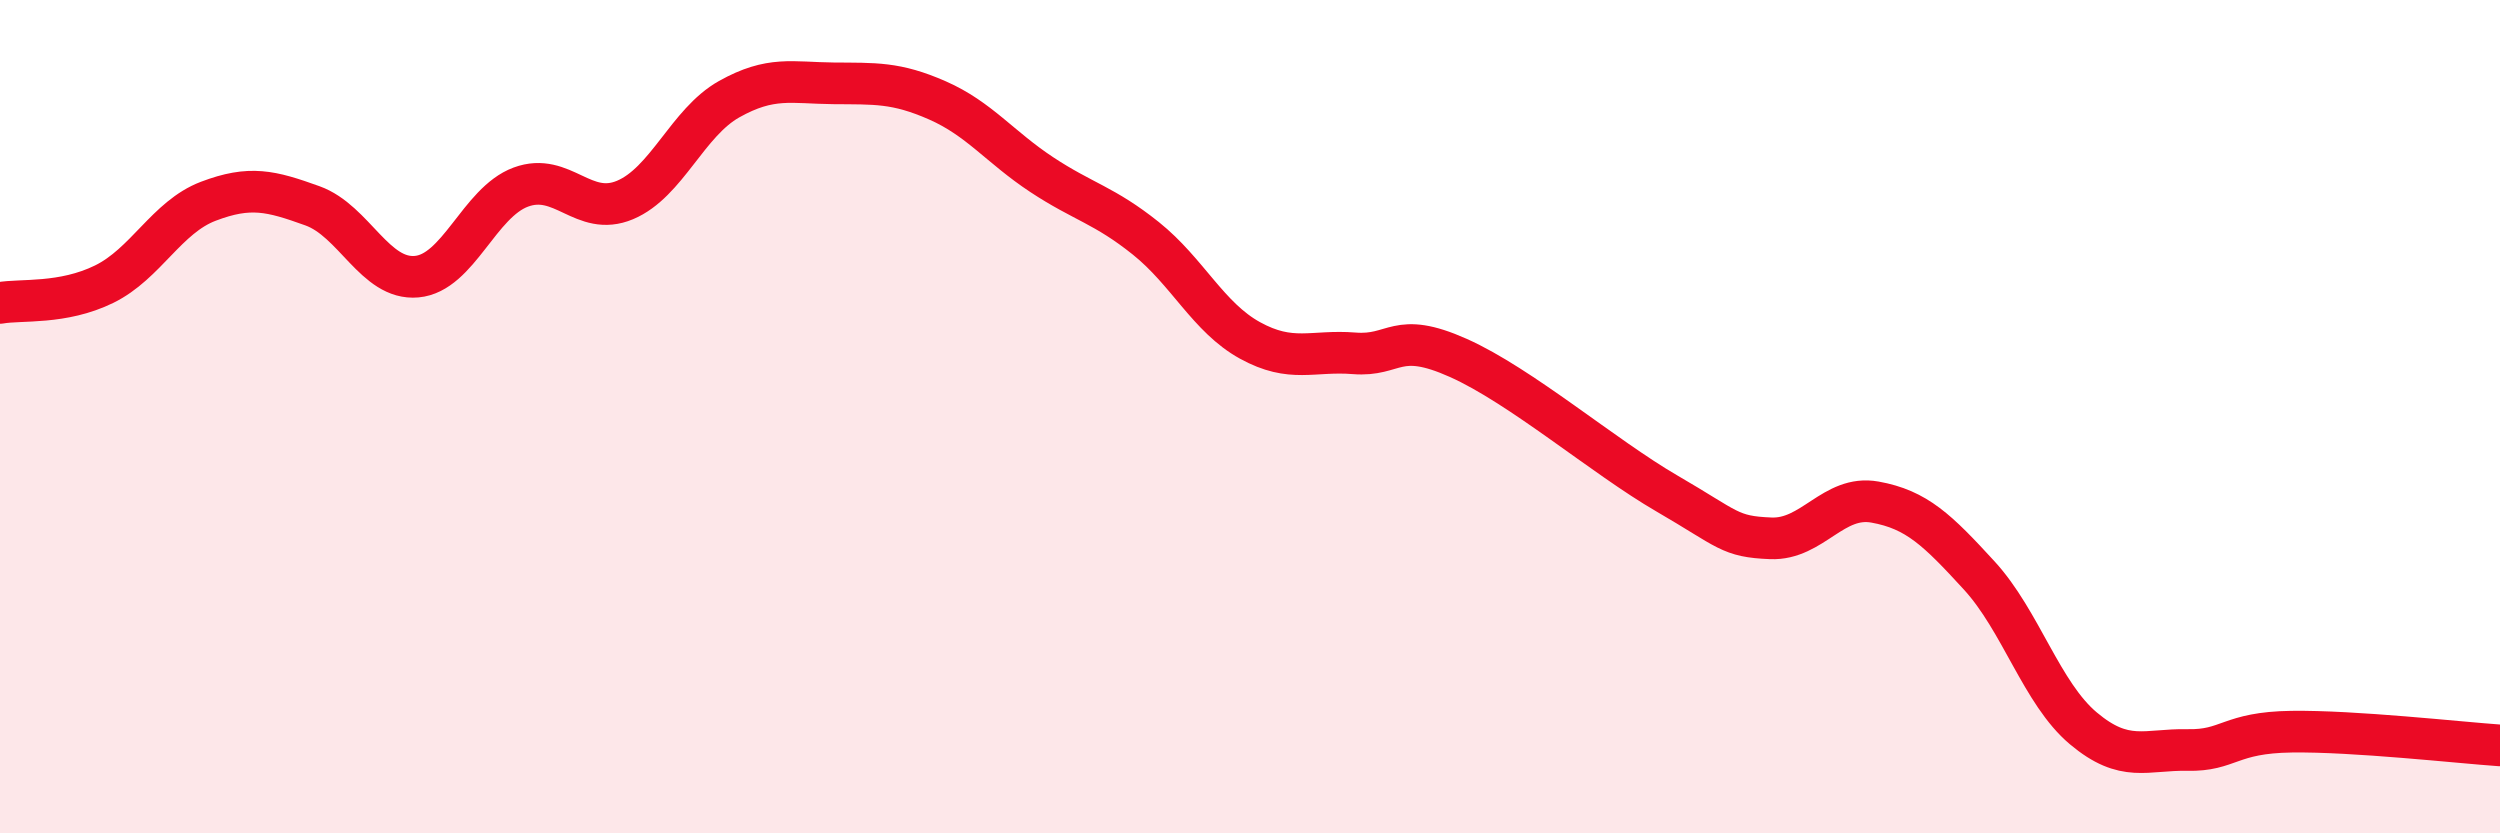
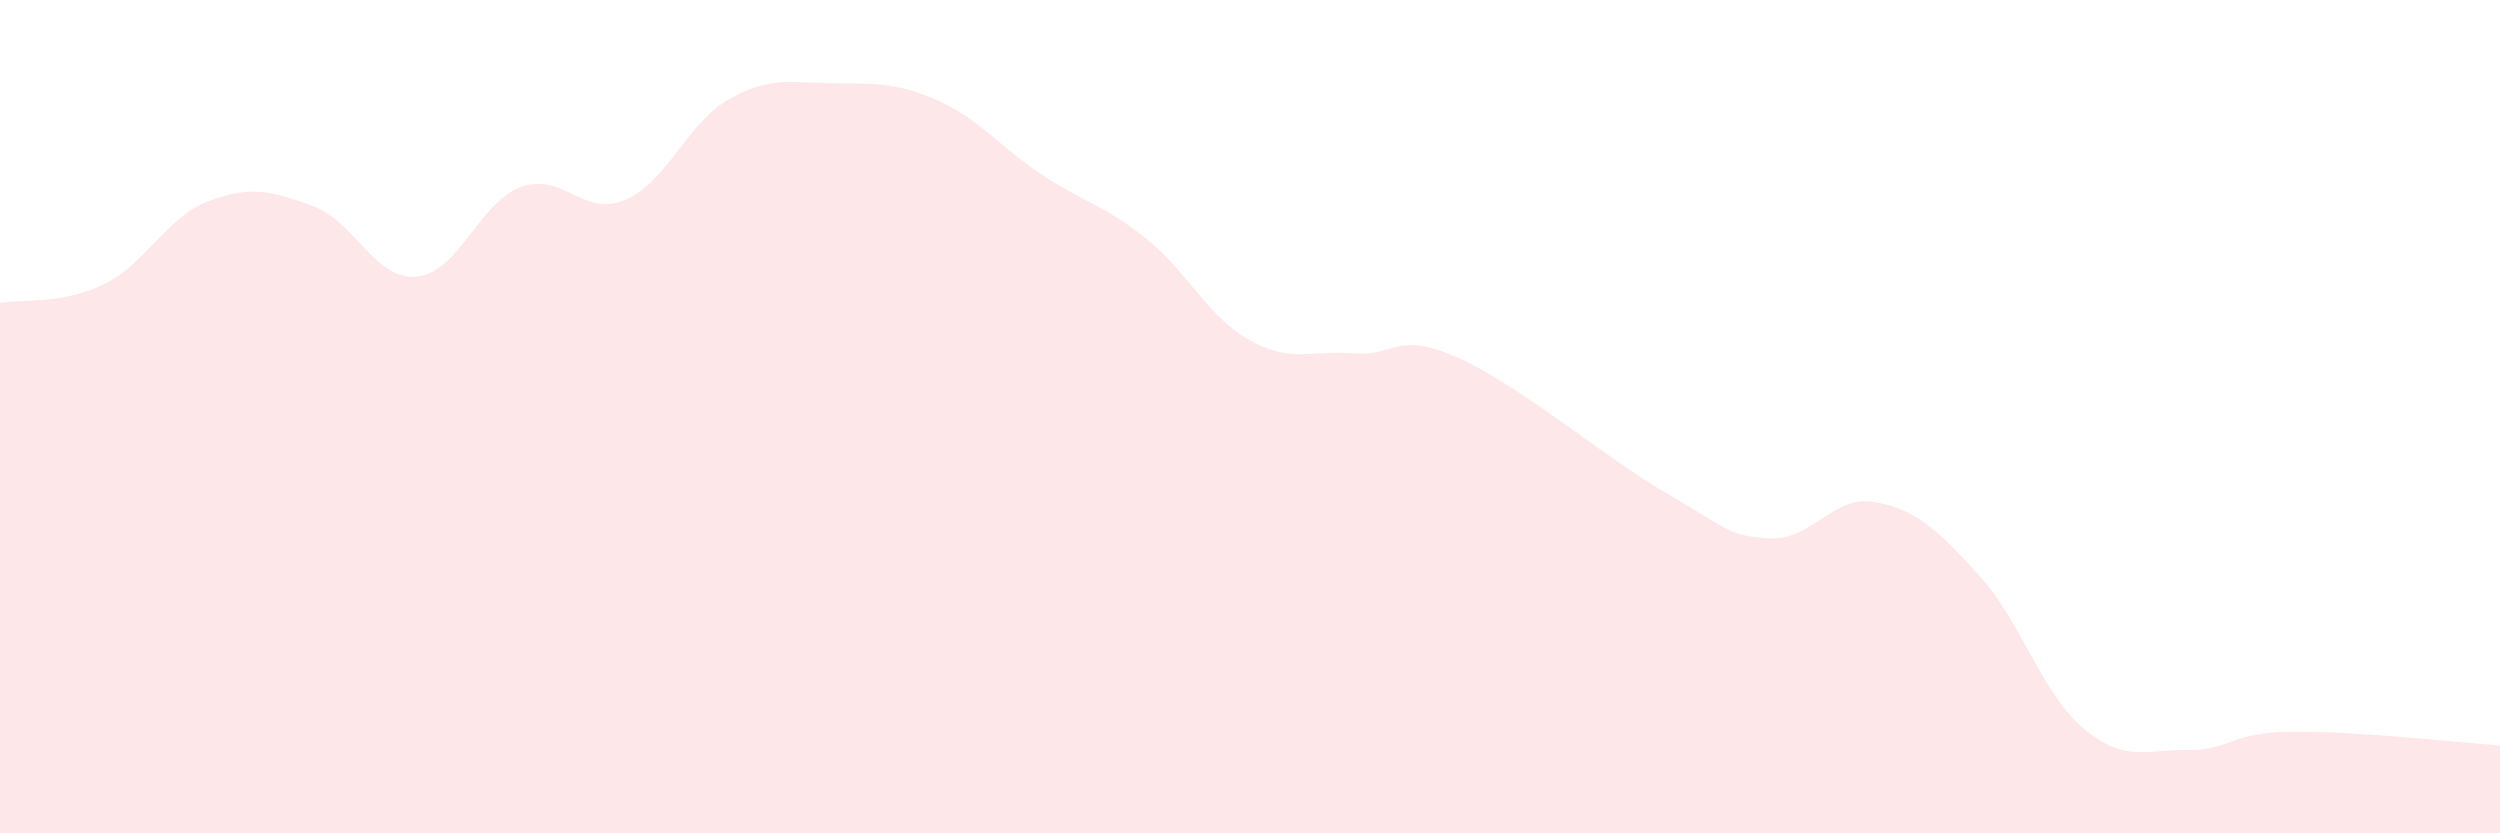
<svg xmlns="http://www.w3.org/2000/svg" width="60" height="20" viewBox="0 0 60 20">
  <path d="M 0,7.27 C 0.5,7.18 1.5,7.31 2.5,6.82 C 3.5,6.33 4,5.21 5,4.83 C 6,4.45 6.5,4.58 7.5,4.94 C 8.5,5.3 9,6.73 10,6.64 C 11,6.55 11.5,4.86 12.5,4.49 C 13.5,4.12 14,5.22 15,4.8 C 16,4.38 16.5,2.94 17.5,2.38 C 18.5,1.82 19,1.99 20,2 C 21,2.01 21.5,1.97 22.5,2.41 C 23.5,2.85 24,3.53 25,4.19 C 26,4.85 26.5,4.92 27.5,5.72 C 28.5,6.52 29,7.62 30,8.17 C 31,8.72 31.5,8.4 32.5,8.48 C 33.5,8.56 33.5,7.92 35,8.59 C 36.5,9.26 38.5,10.97 40,11.84 C 41.5,12.71 41.5,12.88 42.5,12.92 C 43.5,12.96 44,11.87 45,12.05 C 46,12.23 46.5,12.72 47.5,13.81 C 48.5,14.9 49,16.64 50,17.48 C 51,18.32 51.5,17.98 52.5,18 C 53.5,18.02 53.5,17.58 55,17.56 C 56.5,17.54 59,17.82 60,17.89L60 20L0 20Z" fill="#EB0A25" opacity="0.1" stroke-linecap="round" stroke-linejoin="round" />
-   <path d="M 0,7.27 C 0.5,7.18 1.5,7.31 2.5,6.82 C 3.5,6.33 4,5.21 5,4.83 C 6,4.45 6.5,4.58 7.5,4.94 C 8.5,5.3 9,6.73 10,6.64 C 11,6.55 11.5,4.86 12.5,4.49 C 13.5,4.12 14,5.22 15,4.8 C 16,4.38 16.5,2.94 17.5,2.38 C 18.5,1.82 19,1.99 20,2 C 21,2.01 21.5,1.97 22.5,2.41 C 23.5,2.85 24,3.53 25,4.19 C 26,4.85 26.5,4.92 27.5,5.72 C 28.5,6.52 29,7.62 30,8.17 C 31,8.72 31.5,8.4 32.5,8.48 C 33.5,8.56 33.5,7.92 35,8.59 C 36.5,9.26 38.5,10.97 40,11.84 C 41.5,12.71 41.5,12.88 42.5,12.92 C 43.5,12.96 44,11.87 45,12.05 C 46,12.23 46.5,12.72 47.5,13.81 C 48.5,14.9 49,16.64 50,17.48 C 51,18.32 51.5,17.98 52.5,18 C 53.5,18.02 53.5,17.58 55,17.56 C 56.5,17.54 59,17.82 60,17.89" stroke="#EB0A25" stroke-width="1" fill="none" stroke-linecap="round" stroke-linejoin="round" />
</svg>